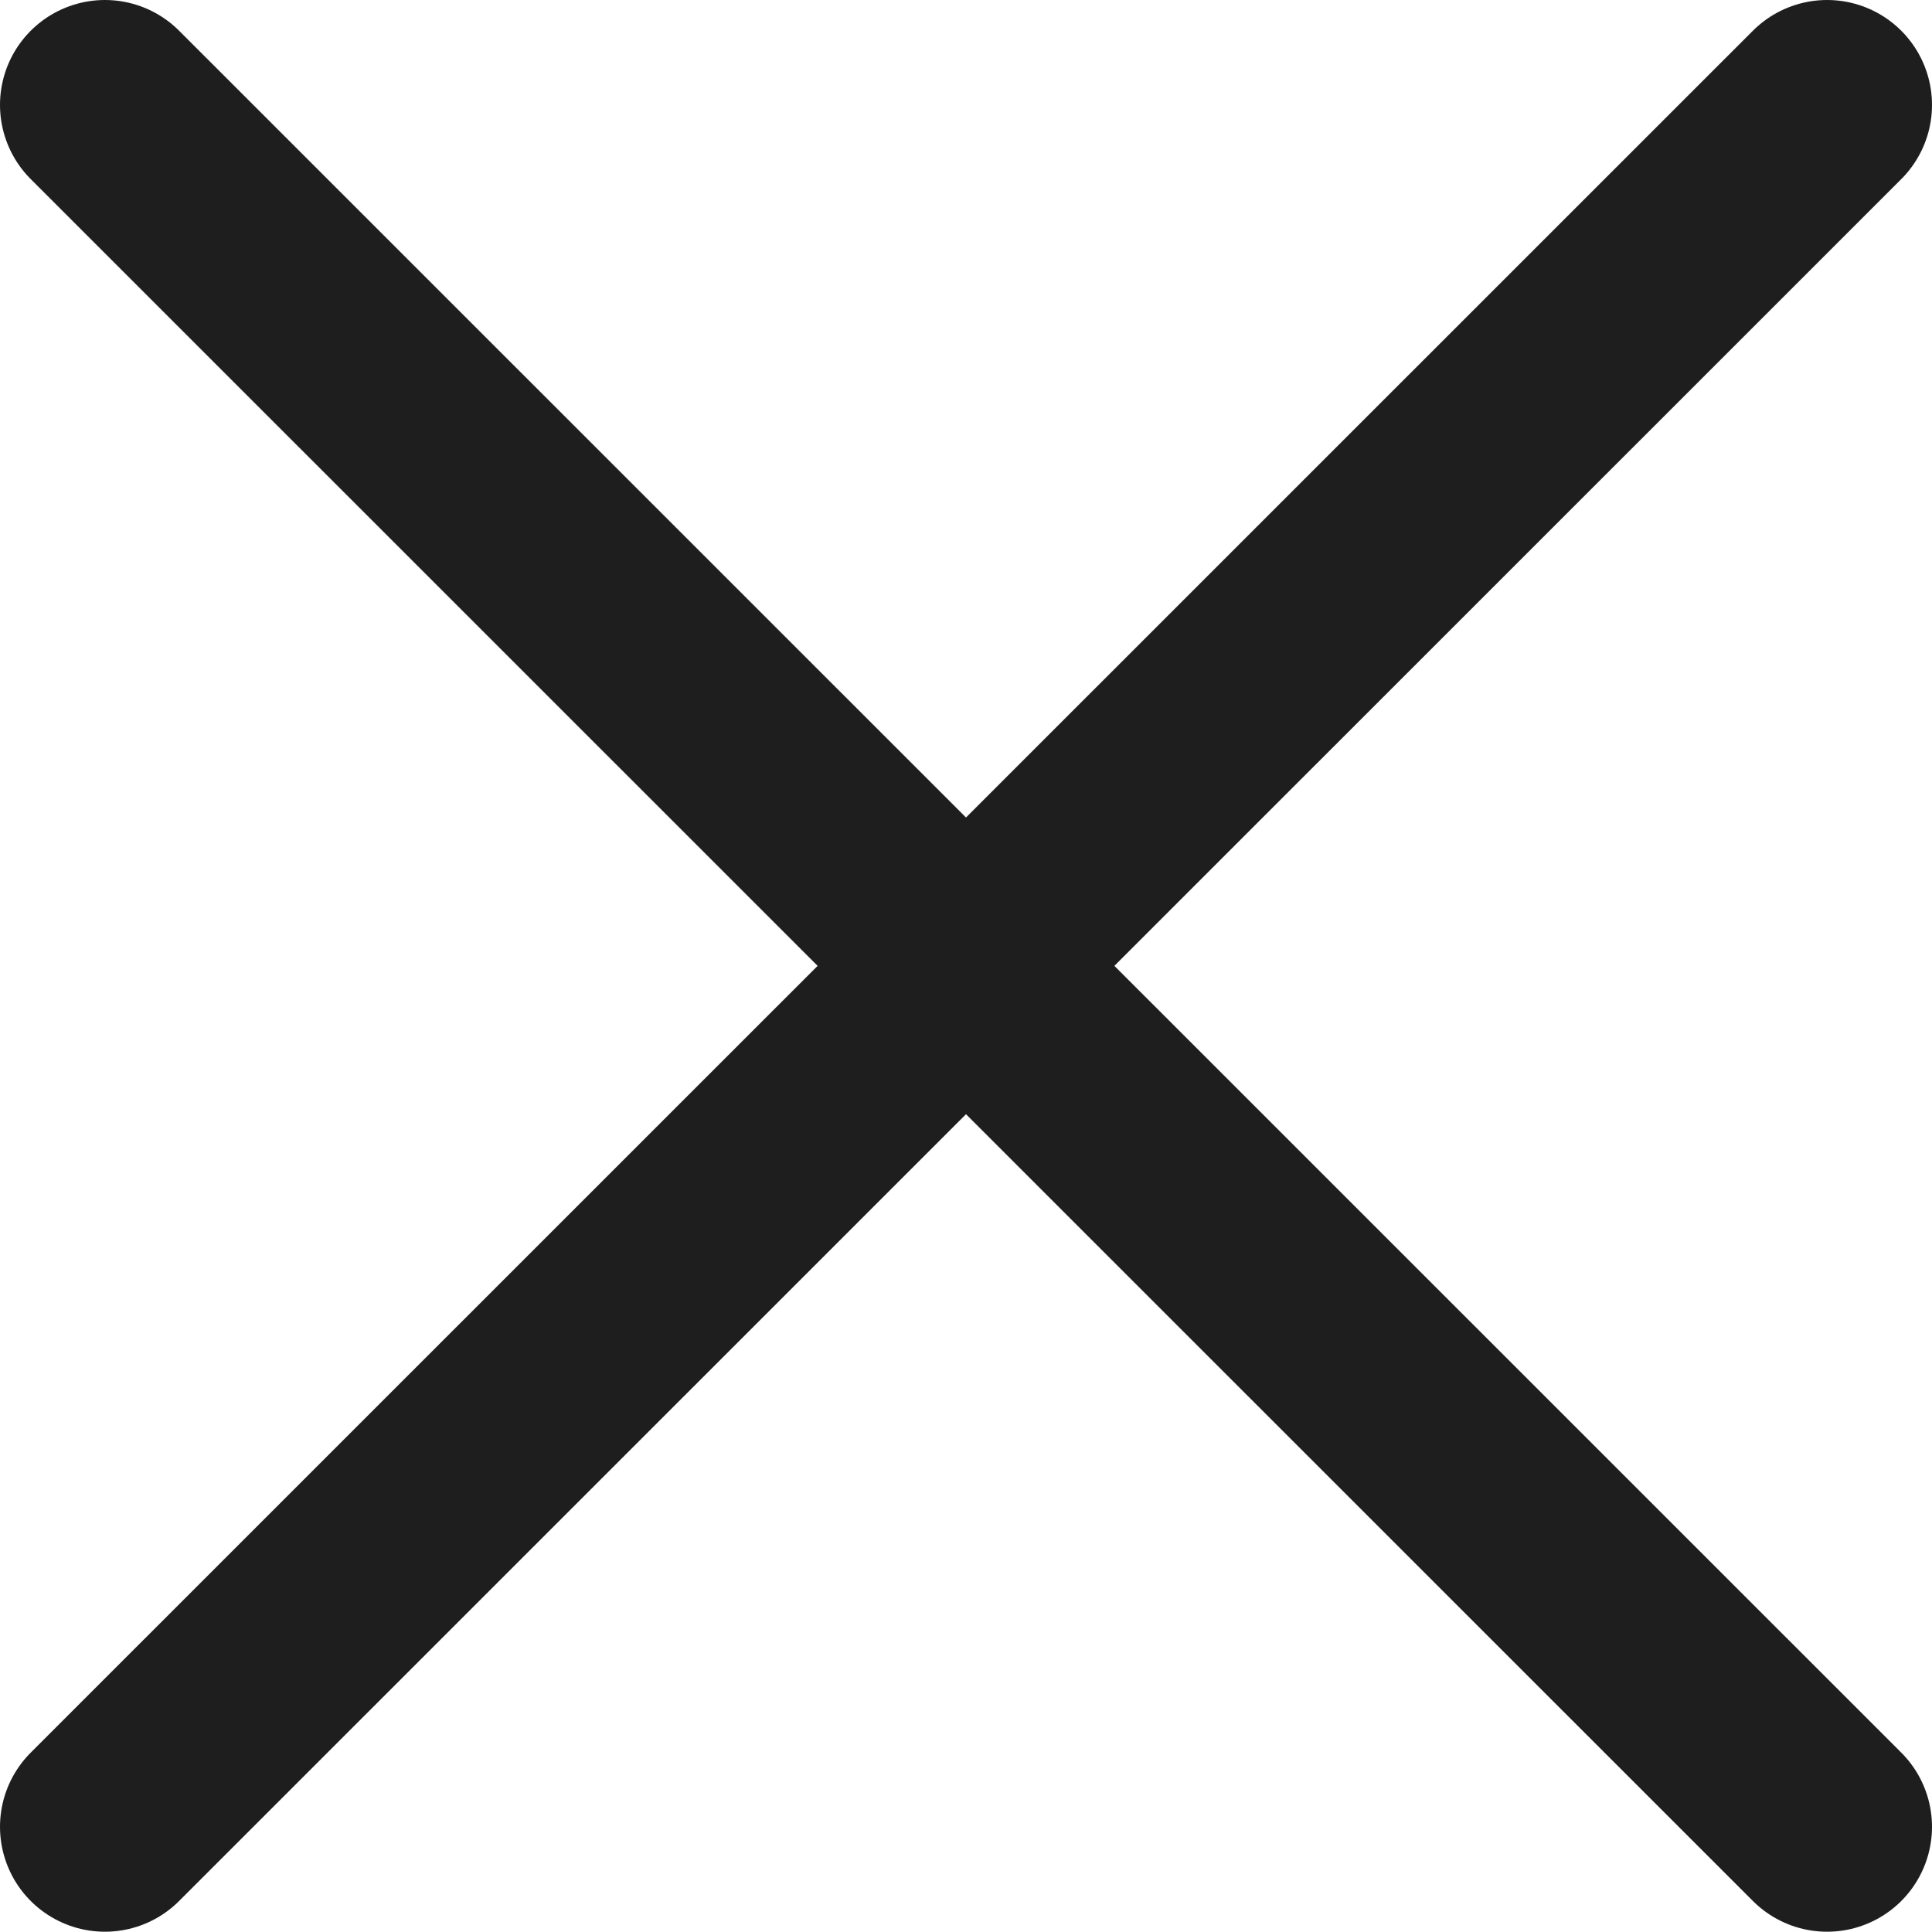
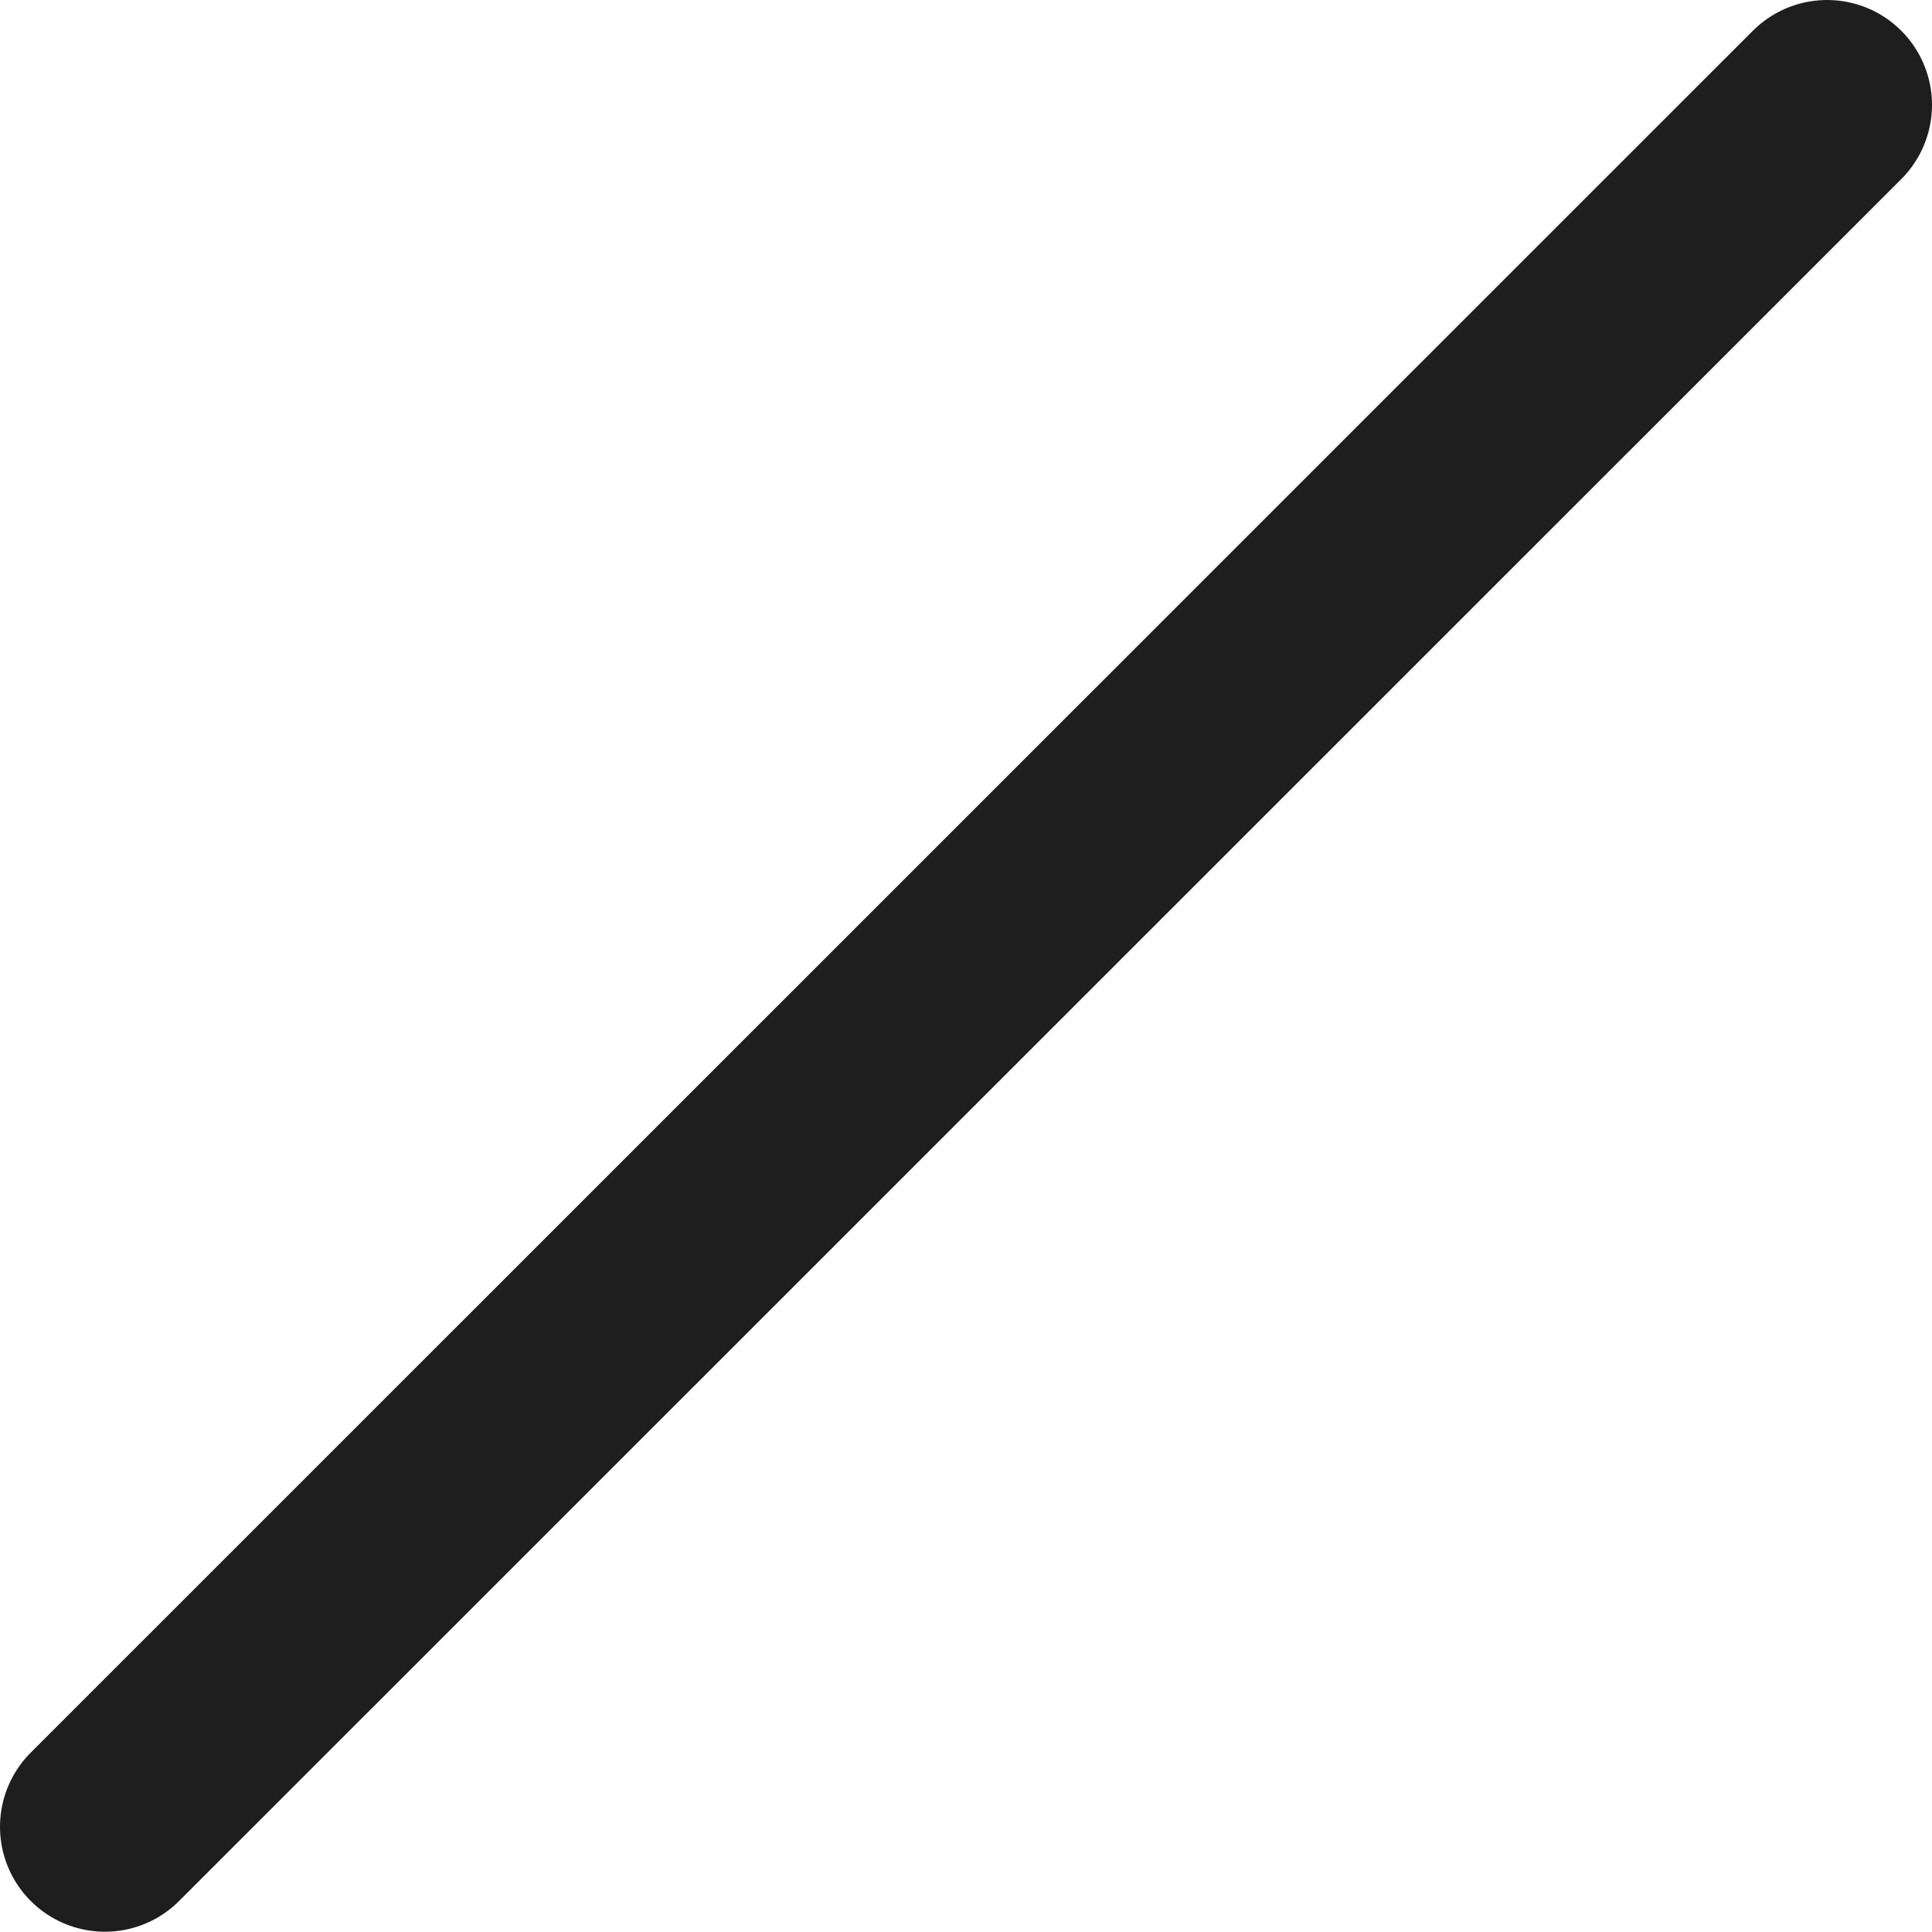
<svg xmlns="http://www.w3.org/2000/svg" version="1.1" id="Layer_1" x="0px" y="0px" width="13.811px" height="13.809px" viewBox="0 0 13.811 13.809" enable-background="new 0 0 13.811 13.809" xml:space="preserve">
  <g id="XMLID_85_">
-     <line id="XMLID_89_" fill="none" stroke="#1E1E1E" stroke-width="1.5" stroke-linecap="round" stroke-linejoin="round" stroke-miterlimit="10" x1="0.75" y1="0.75" x2="13.061" y2="13.059" />
    <line id="XMLID_88_" fill="none" stroke="#1E1E1E" stroke-width="1.5" stroke-linecap="round" stroke-linejoin="round" stroke-miterlimit="10" x1="13.061" y1="0.75" x2="0.75" y2="13.059" />
  </g>
</svg>